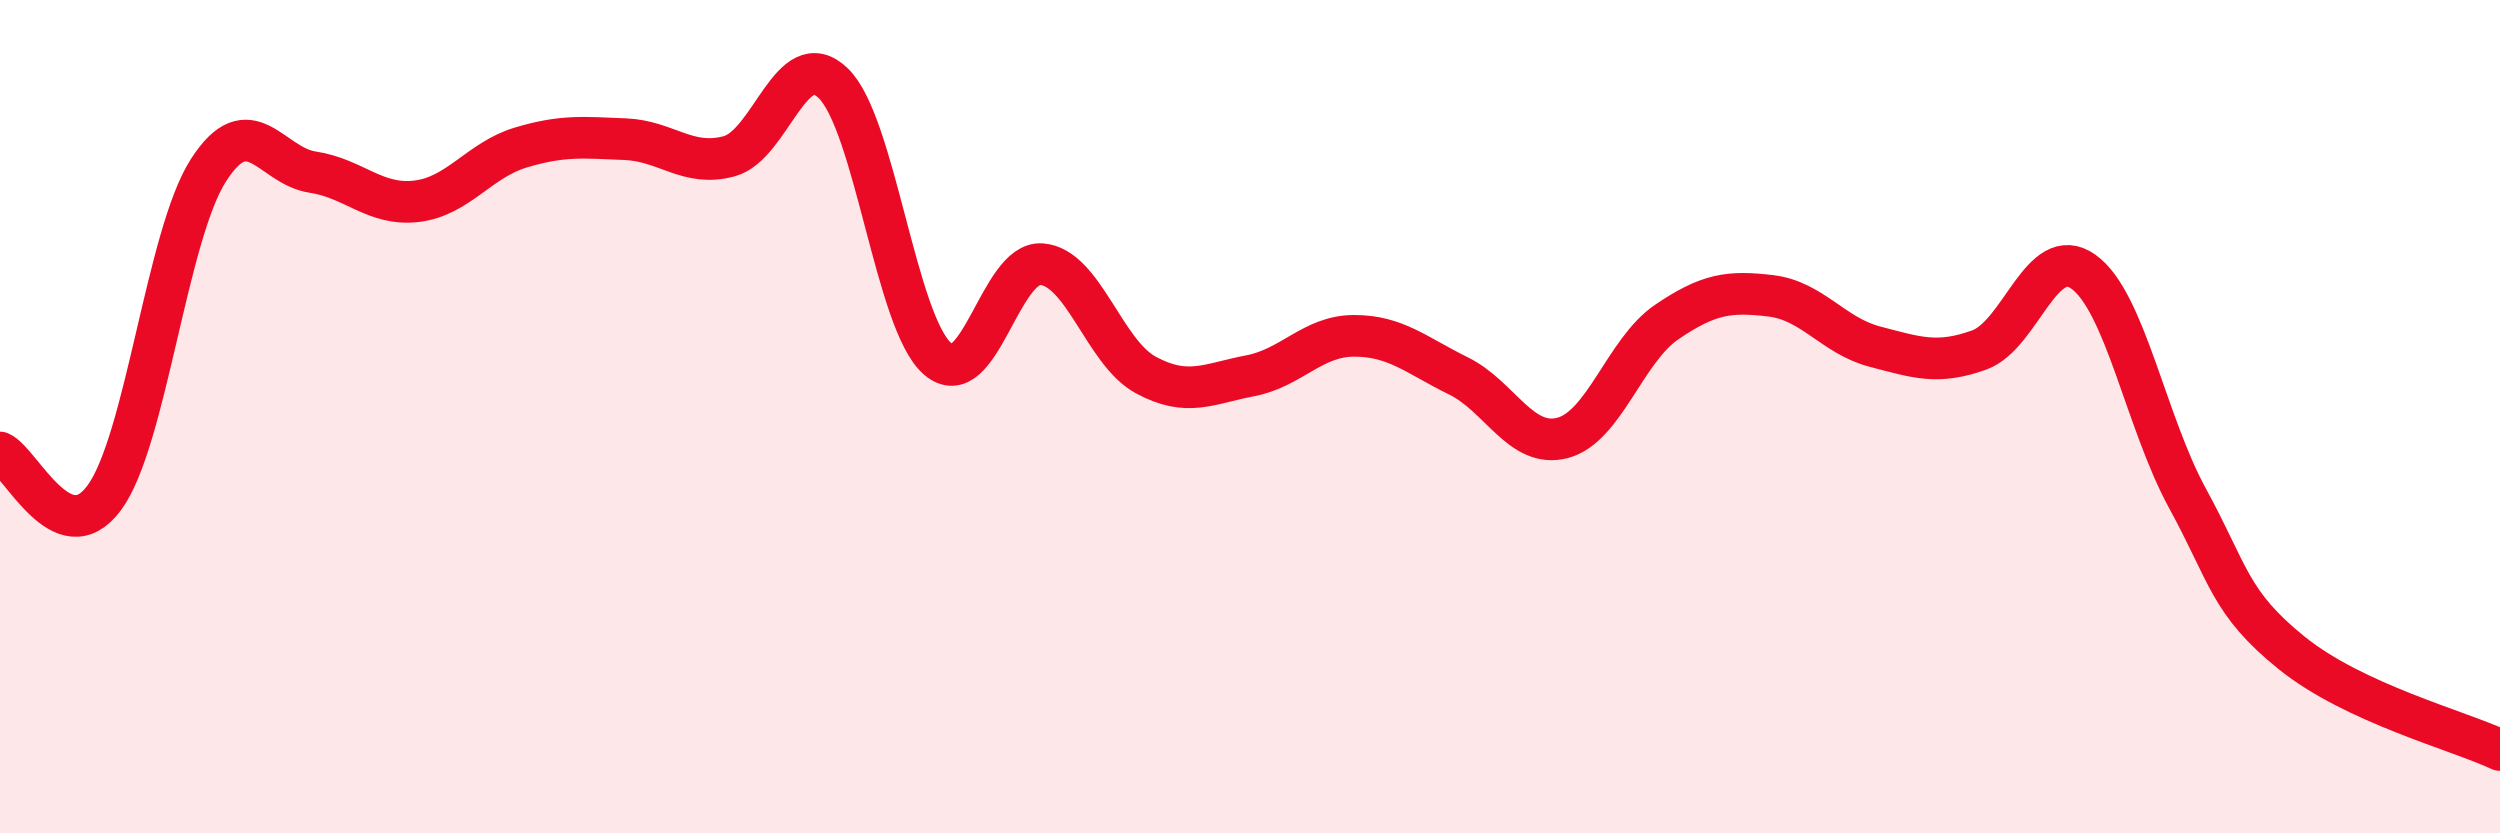
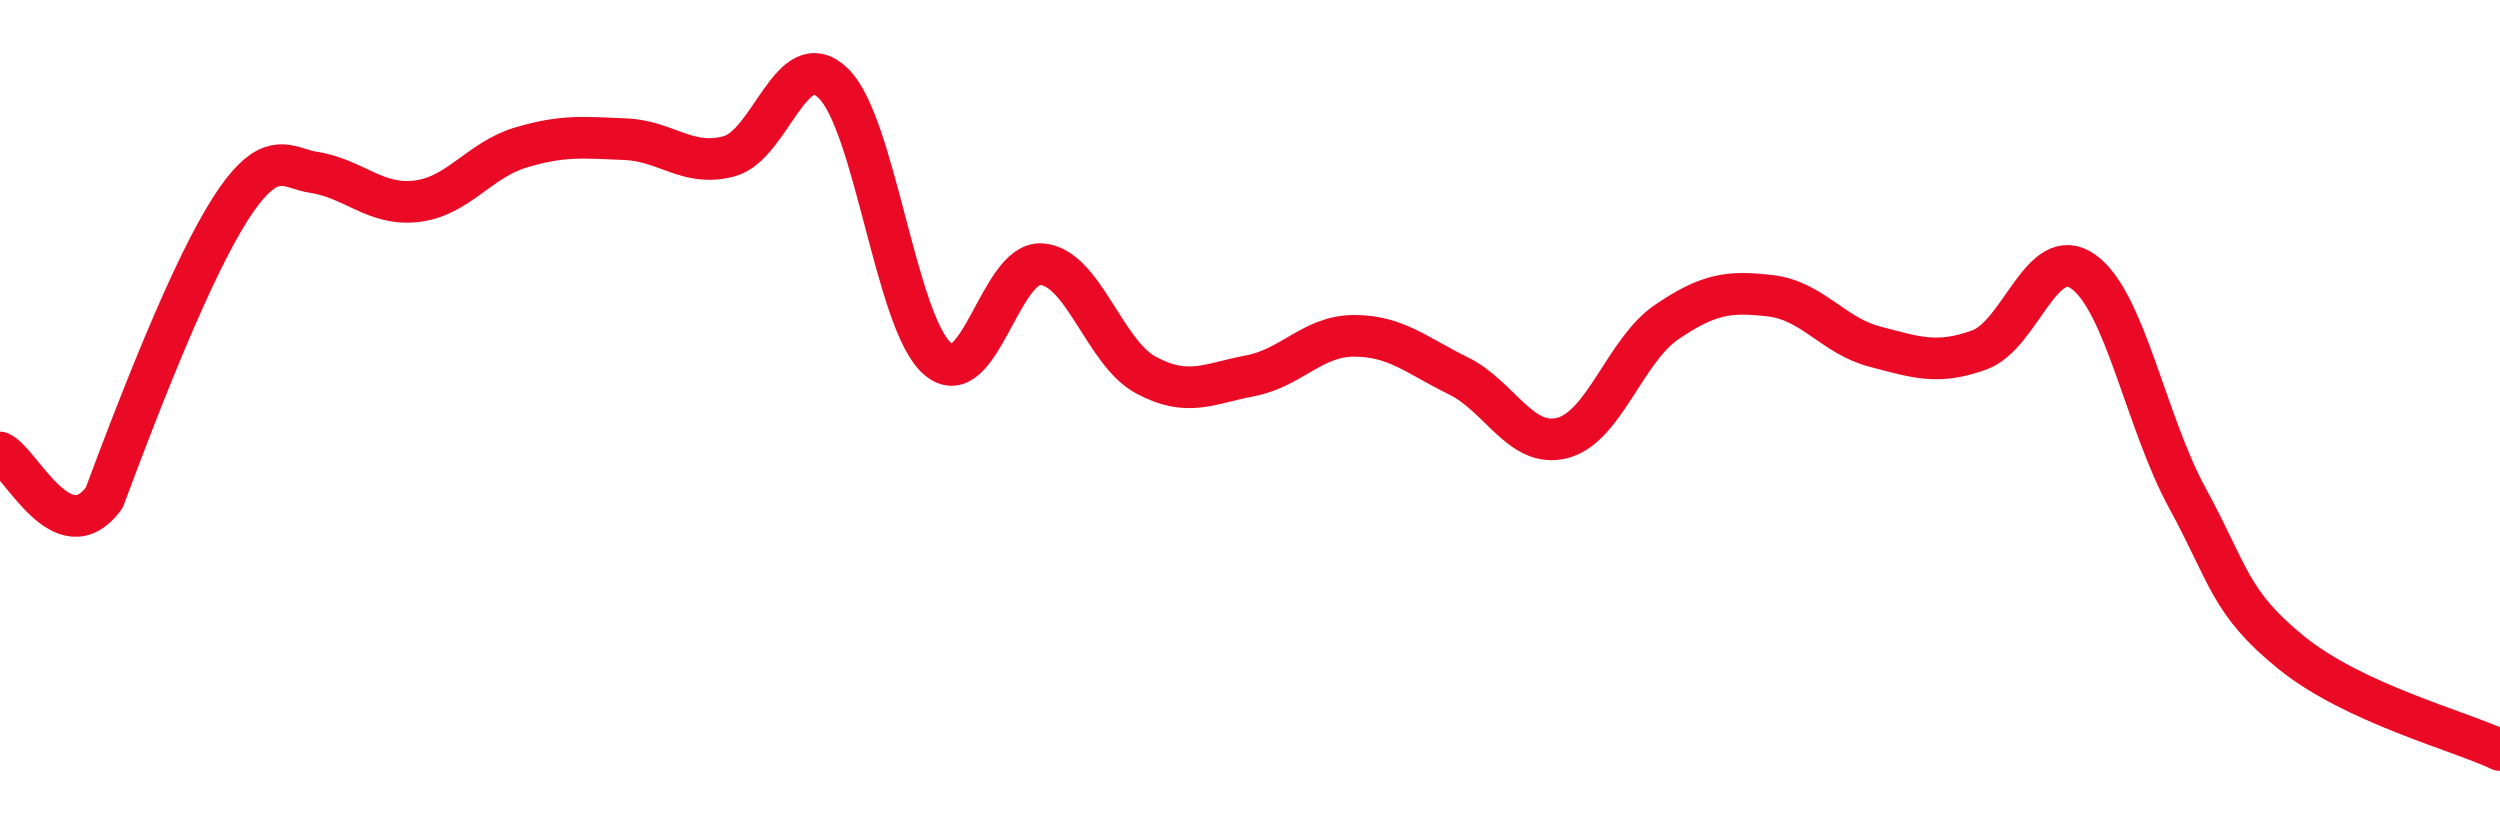
<svg xmlns="http://www.w3.org/2000/svg" width="60" height="20" viewBox="0 0 60 20">
-   <path d="M 0,10.86 C 0.5,11.08 1.5,13.3 2.5,11.95 C 3.5,10.6 4,5.65 5,4.09 C 6,2.53 6.5,3.98 7.5,4.13 C 8.5,4.28 9,4.95 10,4.83 C 11,4.71 11.5,3.84 12.5,3.54 C 13.5,3.24 14,3.3 15,3.34 C 16,3.38 16.5,4.02 17.5,3.75 C 18.5,3.48 19,1.03 20,2 C 21,2.97 21.5,7.74 22.5,8.61 C 23.5,9.48 24,6.26 25,6.34 C 26,6.42 26.5,8.46 27.5,9 C 28.5,9.54 29,9.21 30,9.02 C 31,8.83 31.5,8.06 32.5,8.06 C 33.5,8.06 34,8.53 35,9.02 C 36,9.51 36.5,10.77 37.5,10.51 C 38.5,10.25 39,8.41 40,7.73 C 41,7.05 41.5,6.98 42.5,7.1 C 43.5,7.22 44,8.06 45,8.32 C 46,8.58 46.5,8.76 47.5,8.4 C 48.5,8.04 49,5.81 50,6.52 C 51,7.23 51.5,10.13 52.5,11.96 C 53.5,13.79 53.5,14.46 55,15.67 C 56.5,16.88 59,17.53 60,18L60 20L0 20Z" fill="#EB0A25" opacity="0.1" stroke-linecap="round" stroke-linejoin="round" />
-   <path d="M 0,10.86 C 0.5,11.08 1.5,13.3 2.5,11.95 C 3.5,10.6 4,5.65 5,4.09 C 6,2.53 6.5,3.98 7.5,4.13 C 8.5,4.28 9,4.95 10,4.83 C 11,4.71 11.5,3.84 12.5,3.54 C 13.5,3.24 14,3.3 15,3.34 C 16,3.38 16.5,4.02 17.5,3.75 C 18.5,3.48 19,1.03 20,2 C 21,2.97 21.5,7.74 22.5,8.61 C 23.5,9.48 24,6.26 25,6.34 C 26,6.42 26.5,8.46 27.5,9 C 28.5,9.54 29,9.21 30,9.02 C 31,8.83 31.5,8.06 32.5,8.06 C 33.5,8.06 34,8.53 35,9.02 C 36,9.51 36.5,10.77 37.5,10.51 C 38.5,10.25 39,8.41 40,7.73 C 41,7.05 41.5,6.98 42.5,7.1 C 43.5,7.22 44,8.06 45,8.32 C 46,8.58 46.5,8.76 47.5,8.4 C 48.5,8.04 49,5.81 50,6.52 C 51,7.23 51.5,10.13 52.5,11.96 C 53.5,13.79 53.5,14.46 55,15.67 C 56.5,16.88 59,17.53 60,18" stroke="#EB0A25" stroke-width="1" fill="none" stroke-linecap="round" stroke-linejoin="round" />
+   <path d="M 0,10.86 C 0.5,11.08 1.5,13.3 2.5,11.95 C 6,2.53 6.5,3.98 7.5,4.13 C 8.5,4.28 9,4.95 10,4.83 C 11,4.71 11.5,3.84 12.5,3.54 C 13.5,3.24 14,3.3 15,3.34 C 16,3.38 16.5,4.02 17.5,3.75 C 18.5,3.48 19,1.03 20,2 C 21,2.97 21.5,7.74 22.5,8.61 C 23.5,9.48 24,6.26 25,6.34 C 26,6.42 26.5,8.46 27.5,9 C 28.5,9.54 29,9.21 30,9.02 C 31,8.83 31.5,8.06 32.5,8.06 C 33.5,8.06 34,8.53 35,9.02 C 36,9.51 36.5,10.77 37.5,10.51 C 38.5,10.25 39,8.41 40,7.73 C 41,7.05 41.5,6.98 42.5,7.1 C 43.5,7.22 44,8.06 45,8.32 C 46,8.58 46.5,8.76 47.5,8.4 C 48.5,8.04 49,5.81 50,6.52 C 51,7.23 51.5,10.13 52.5,11.96 C 53.5,13.79 53.5,14.46 55,15.67 C 56.5,16.88 59,17.53 60,18" stroke="#EB0A25" stroke-width="1" fill="none" stroke-linecap="round" stroke-linejoin="round" />
</svg>